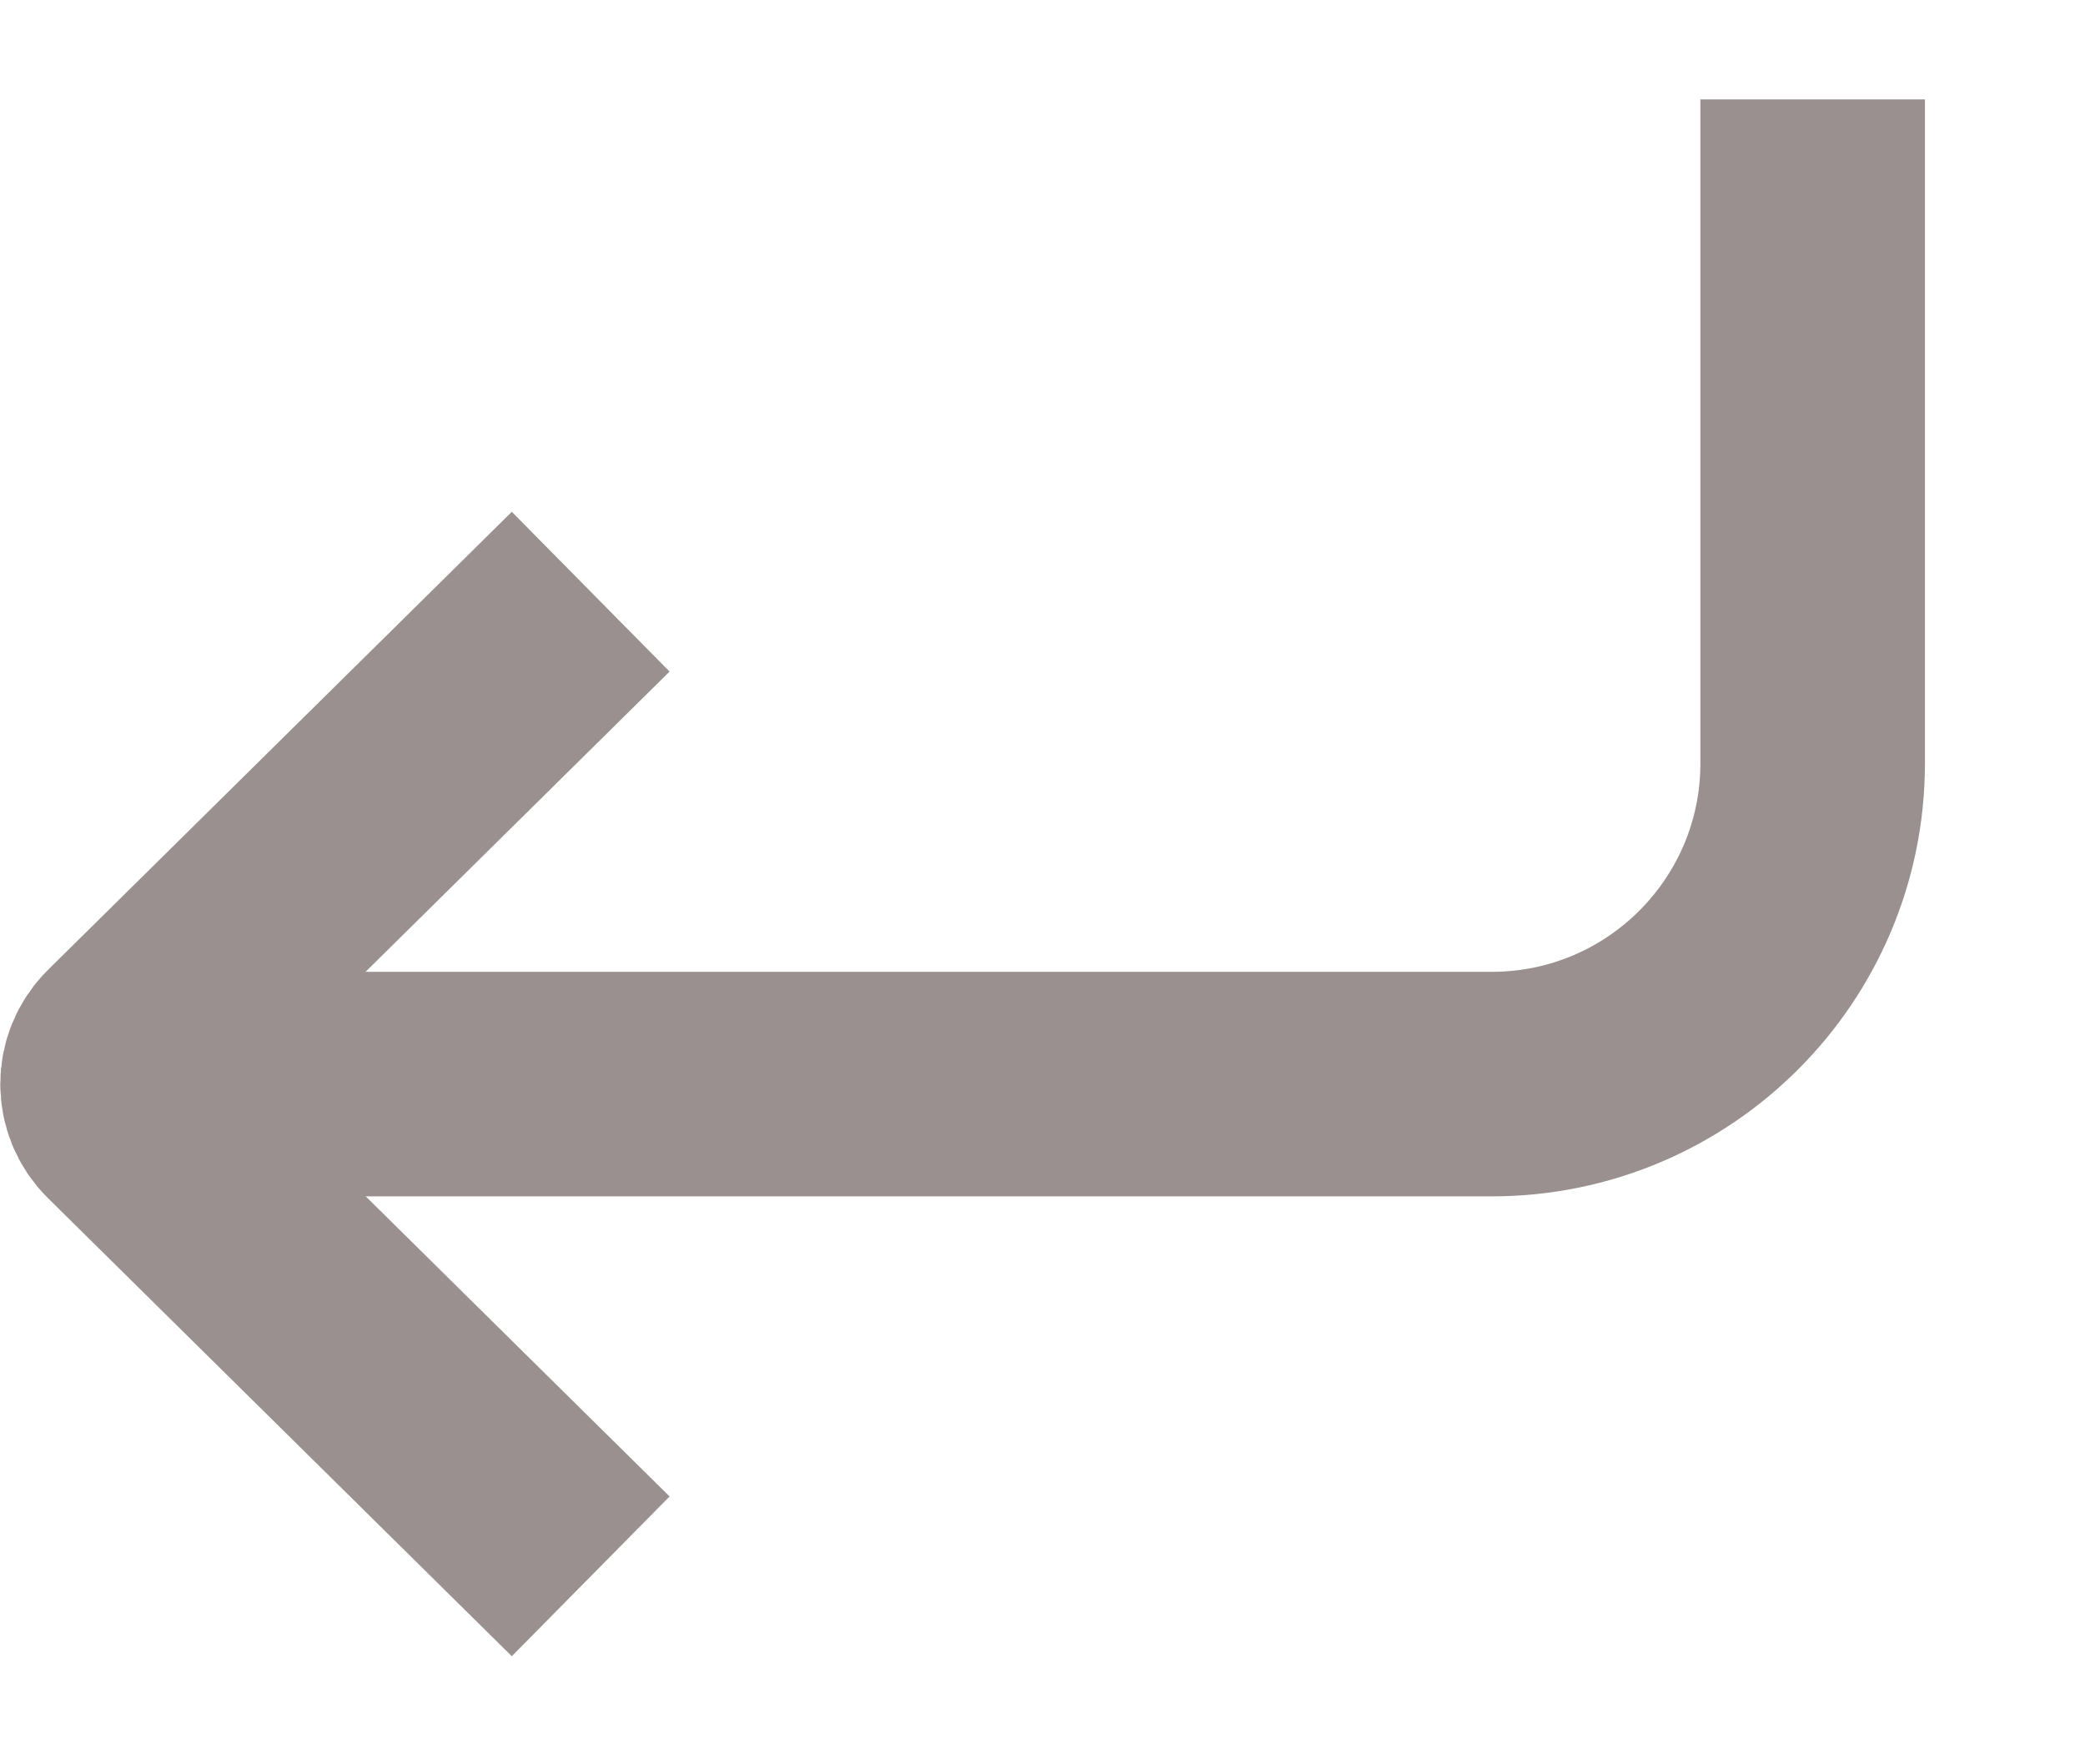
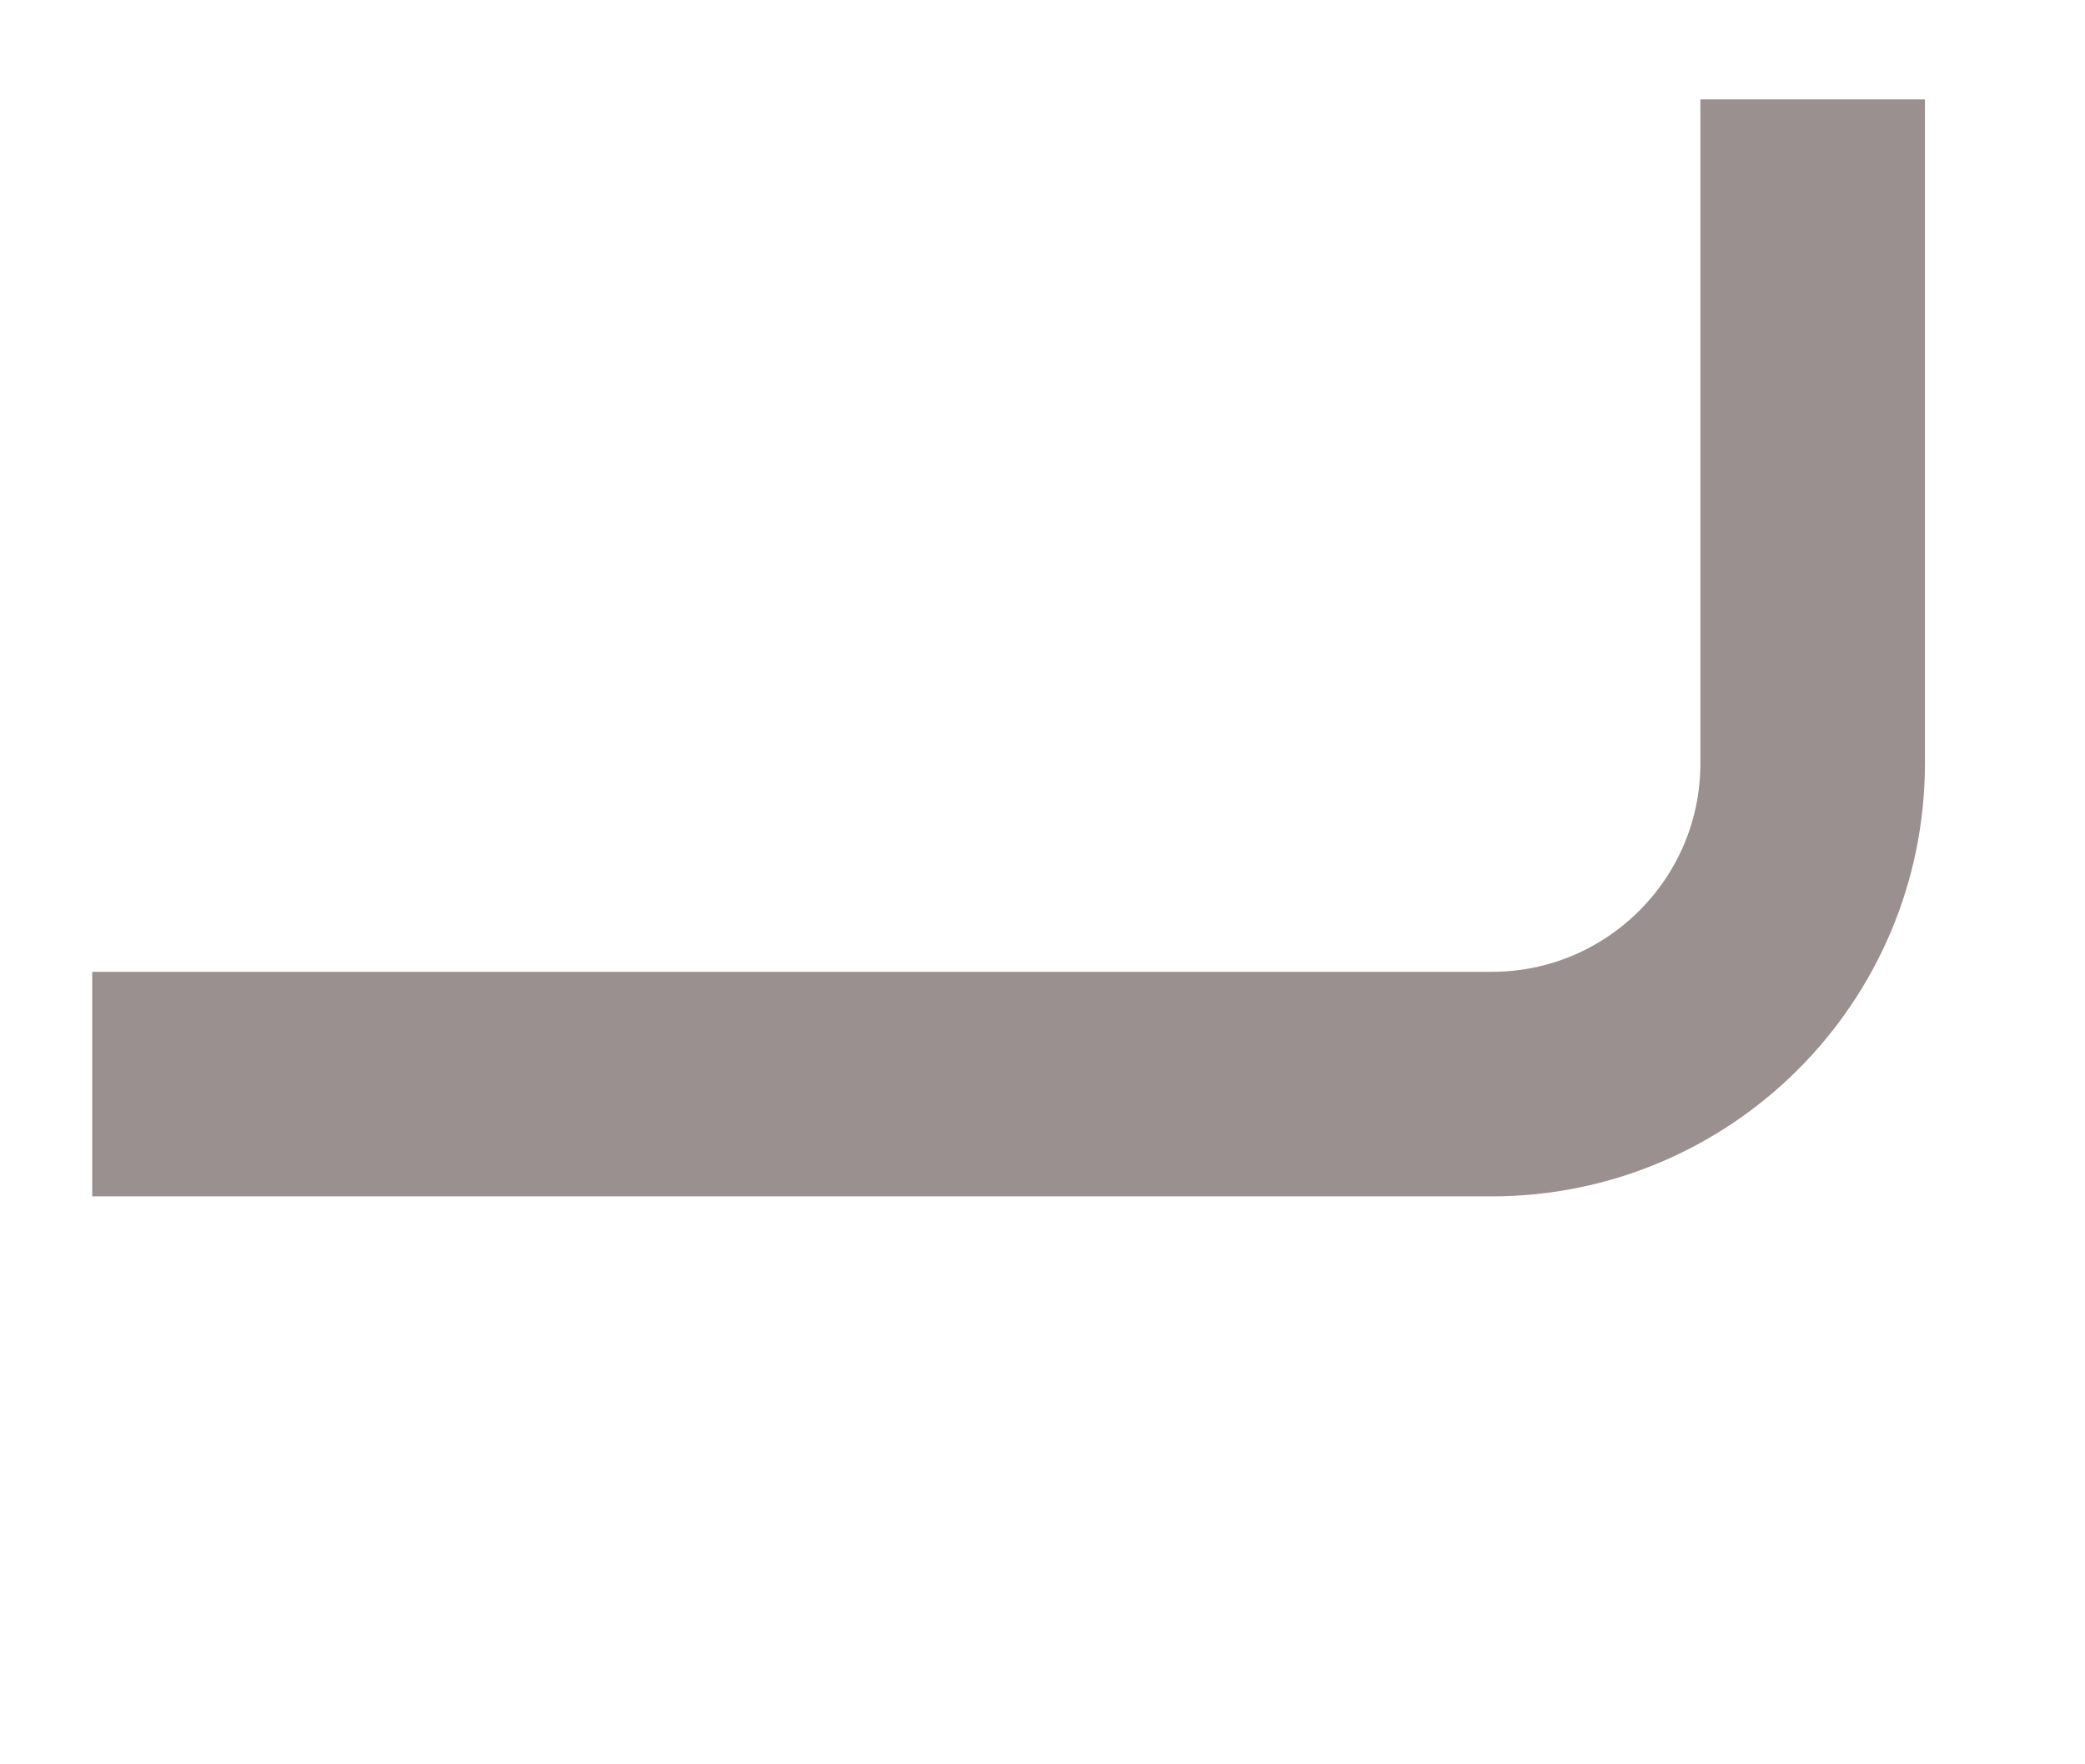
<svg xmlns="http://www.w3.org/2000/svg" width="13" height="11" viewBox="0 0 13 11" fill="none">
  <path d="M0.575 6.759L9.301 6.759C10.406 6.759 11.302 5.863 11.302 4.759L11.302 0.62" stroke="#9A9090" stroke-width="1.4" />
-   <path d="M3.683 3.689L0.791 6.545C0.672 6.663 0.672 6.855 0.791 6.972L3.683 9.828" stroke="#9A9090" stroke-width="1.4" />
</svg>